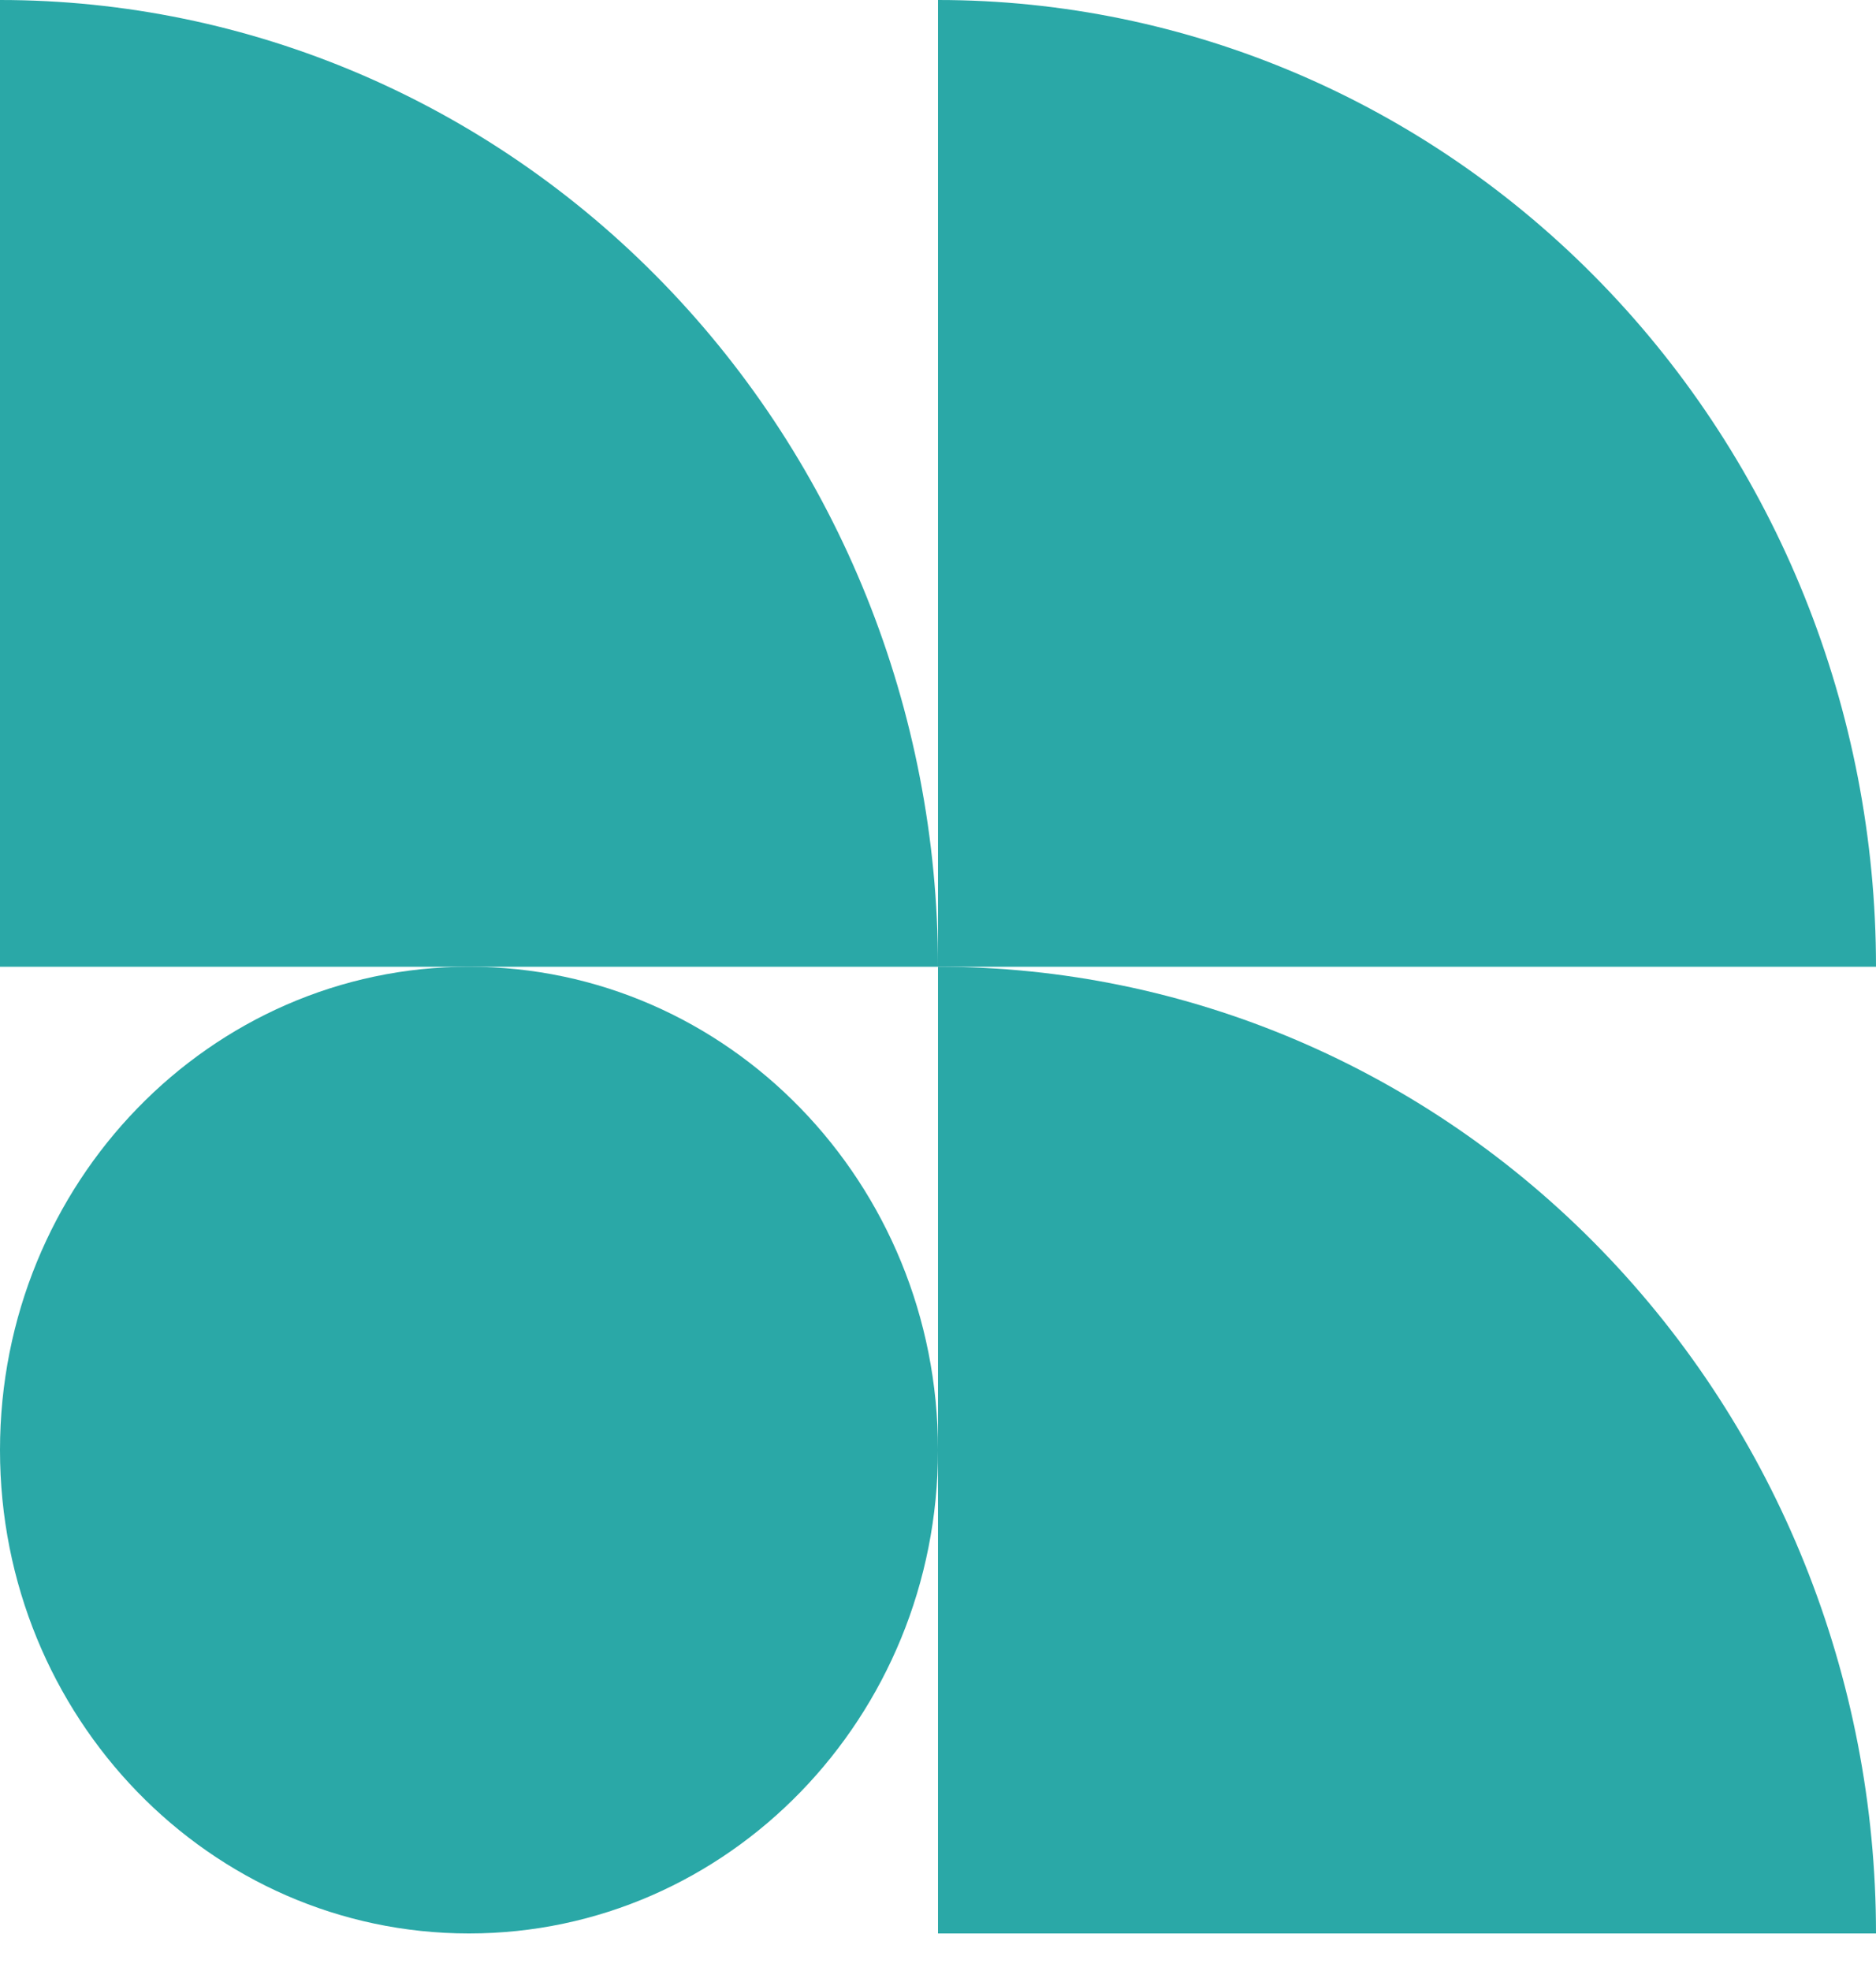
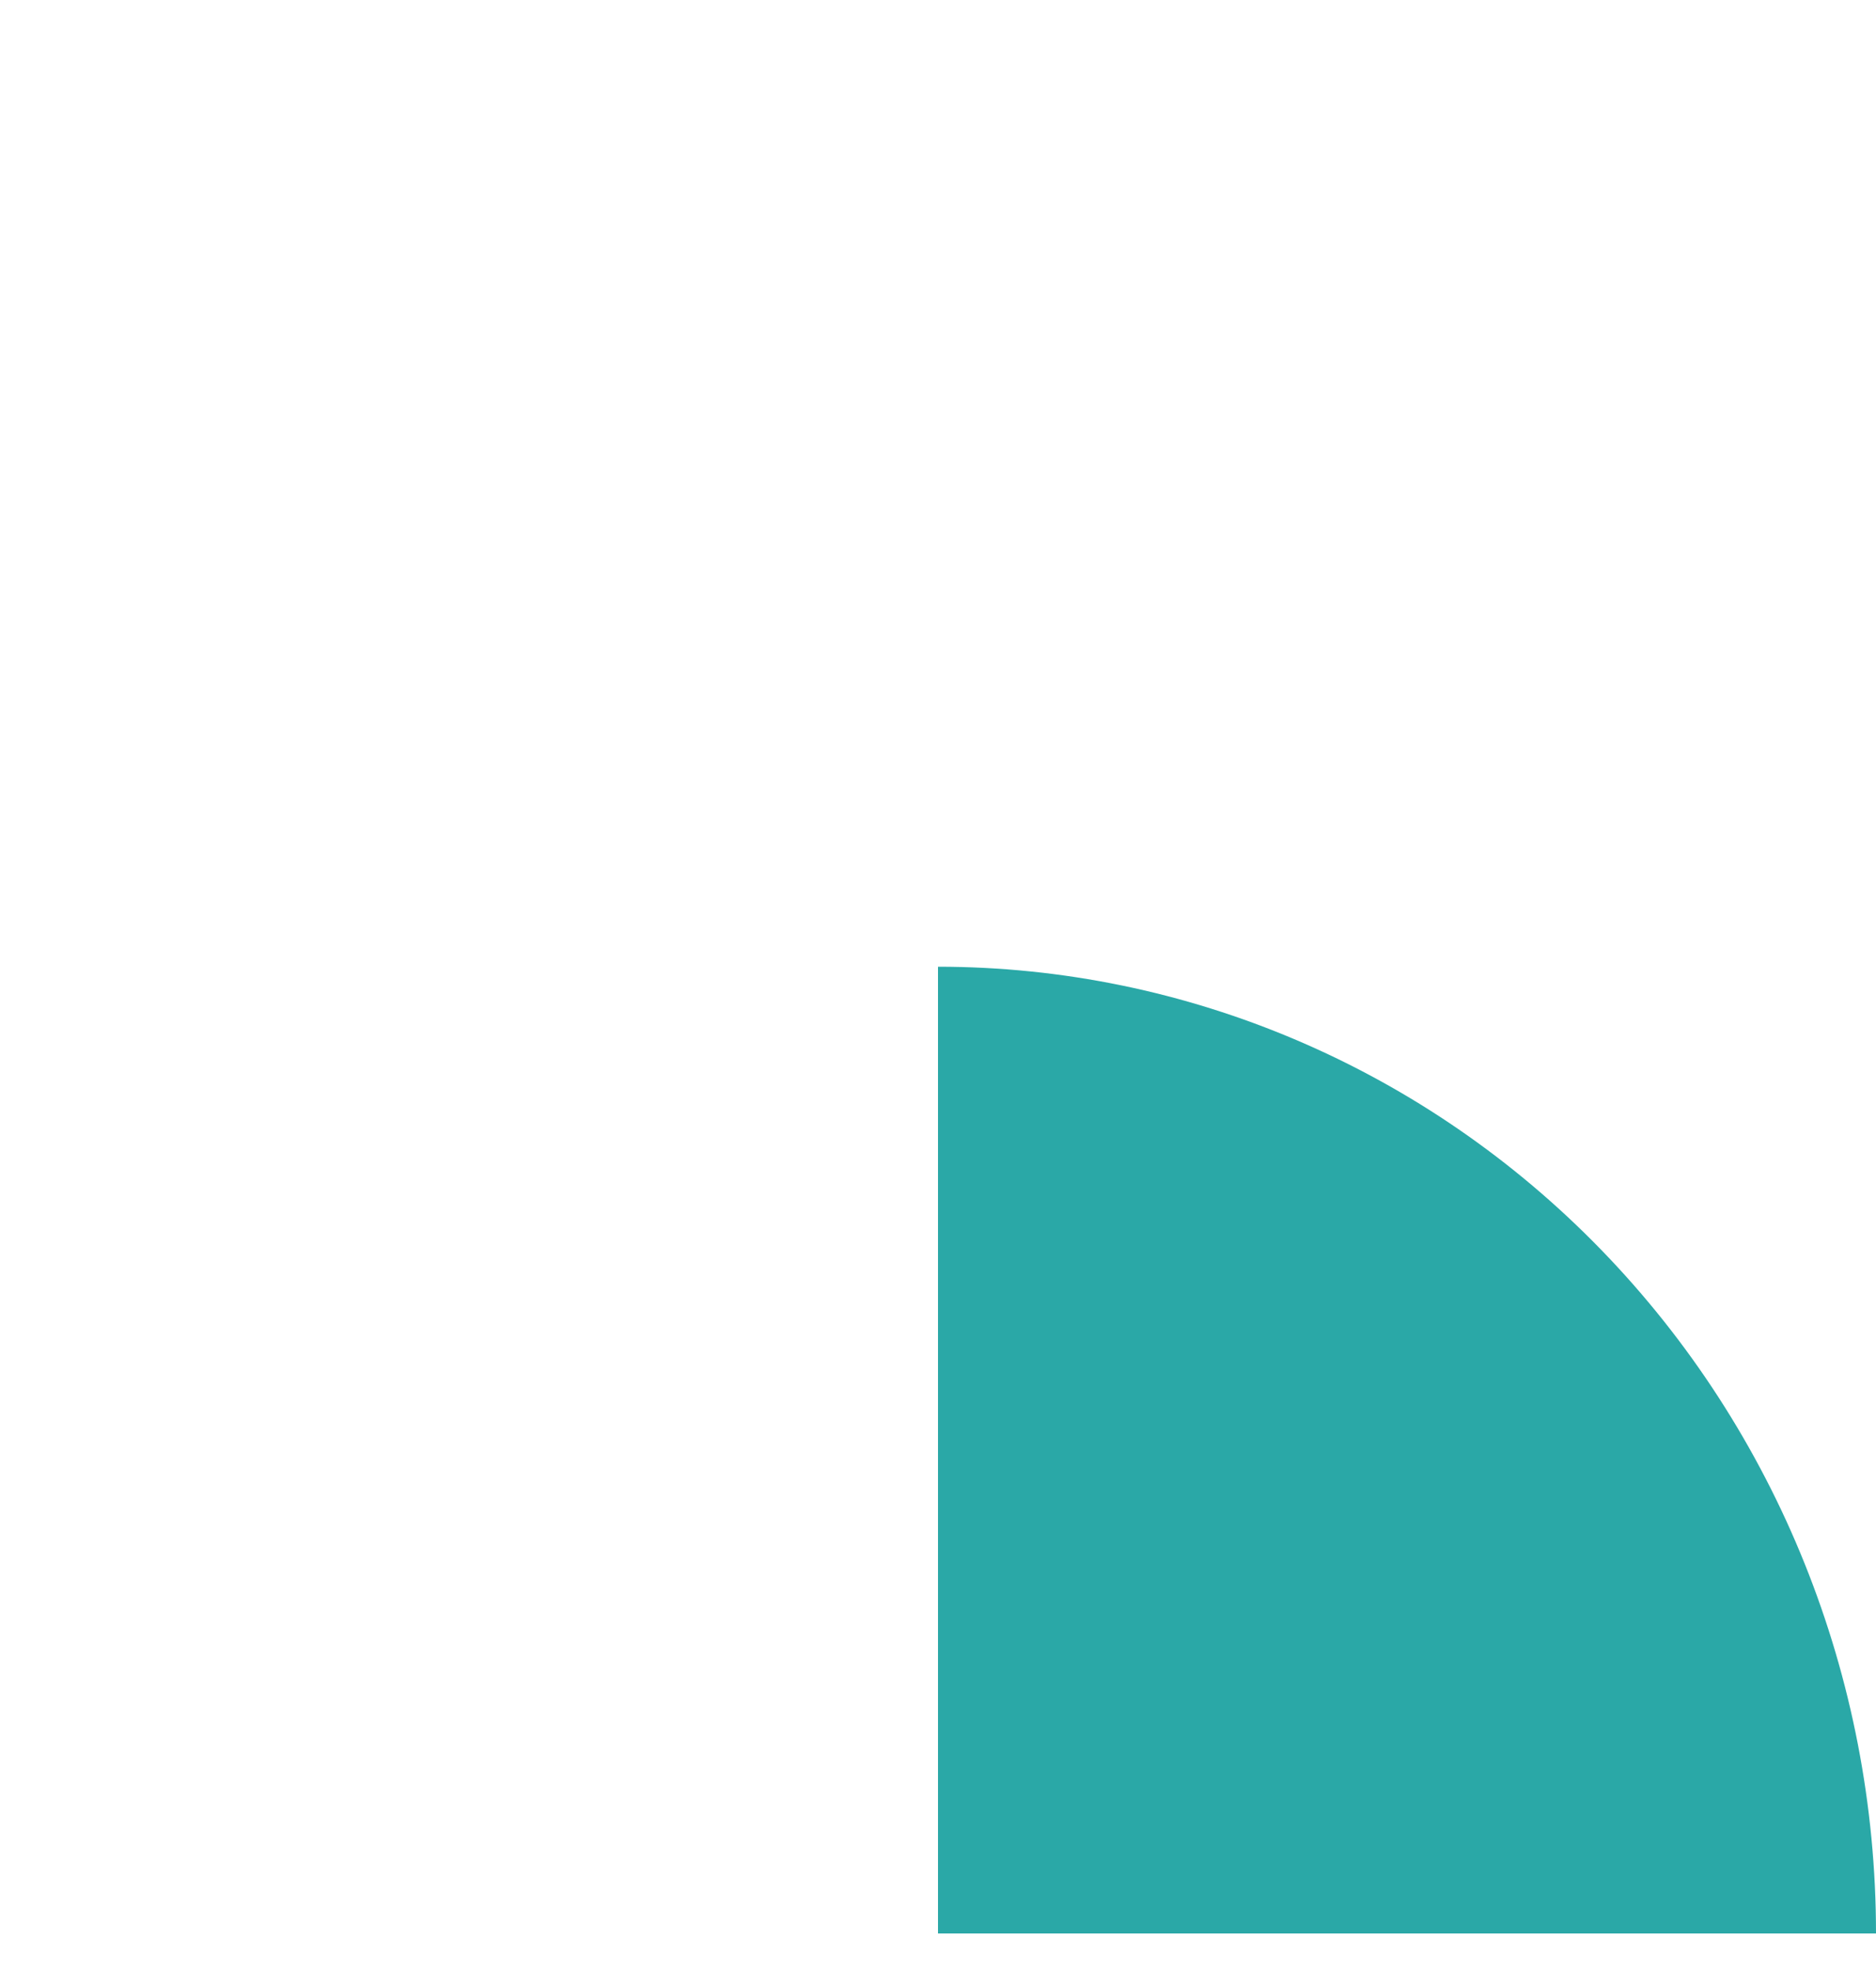
<svg xmlns="http://www.w3.org/2000/svg" width="40" height="42" viewBox="0 0 40 42" fill="none">
-   <path d="M20 0V20.6H40C40 15.136 37.893 9.897 34.142 6.034C30.392 2.17 25.304 0 20 0L20 0Z" fill="#2AA8A7" />
-   <path d="M0 0V20.6H20C20 15.136 17.893 9.897 14.142 6.034C10.392 2.17 5.304 0 0 0L0 0Z" fill="#2AA8A7" />
  <path d="M20 20.6V41.2H40C40 35.736 37.893 30.497 34.142 26.634C30.392 22.77 25.304 20.6 20 20.6L20 20.6Z" fill="#2AA8A7" />
-   <path d="M20 30.9C20 36.589 15.523 41.2 10 41.2C4.477 41.2 0 36.589 0 30.9C0 25.212 4.477 20.6 10 20.6C15.523 20.6 20 25.212 20 30.9Z" fill="#2AA8A7" />
</svg>